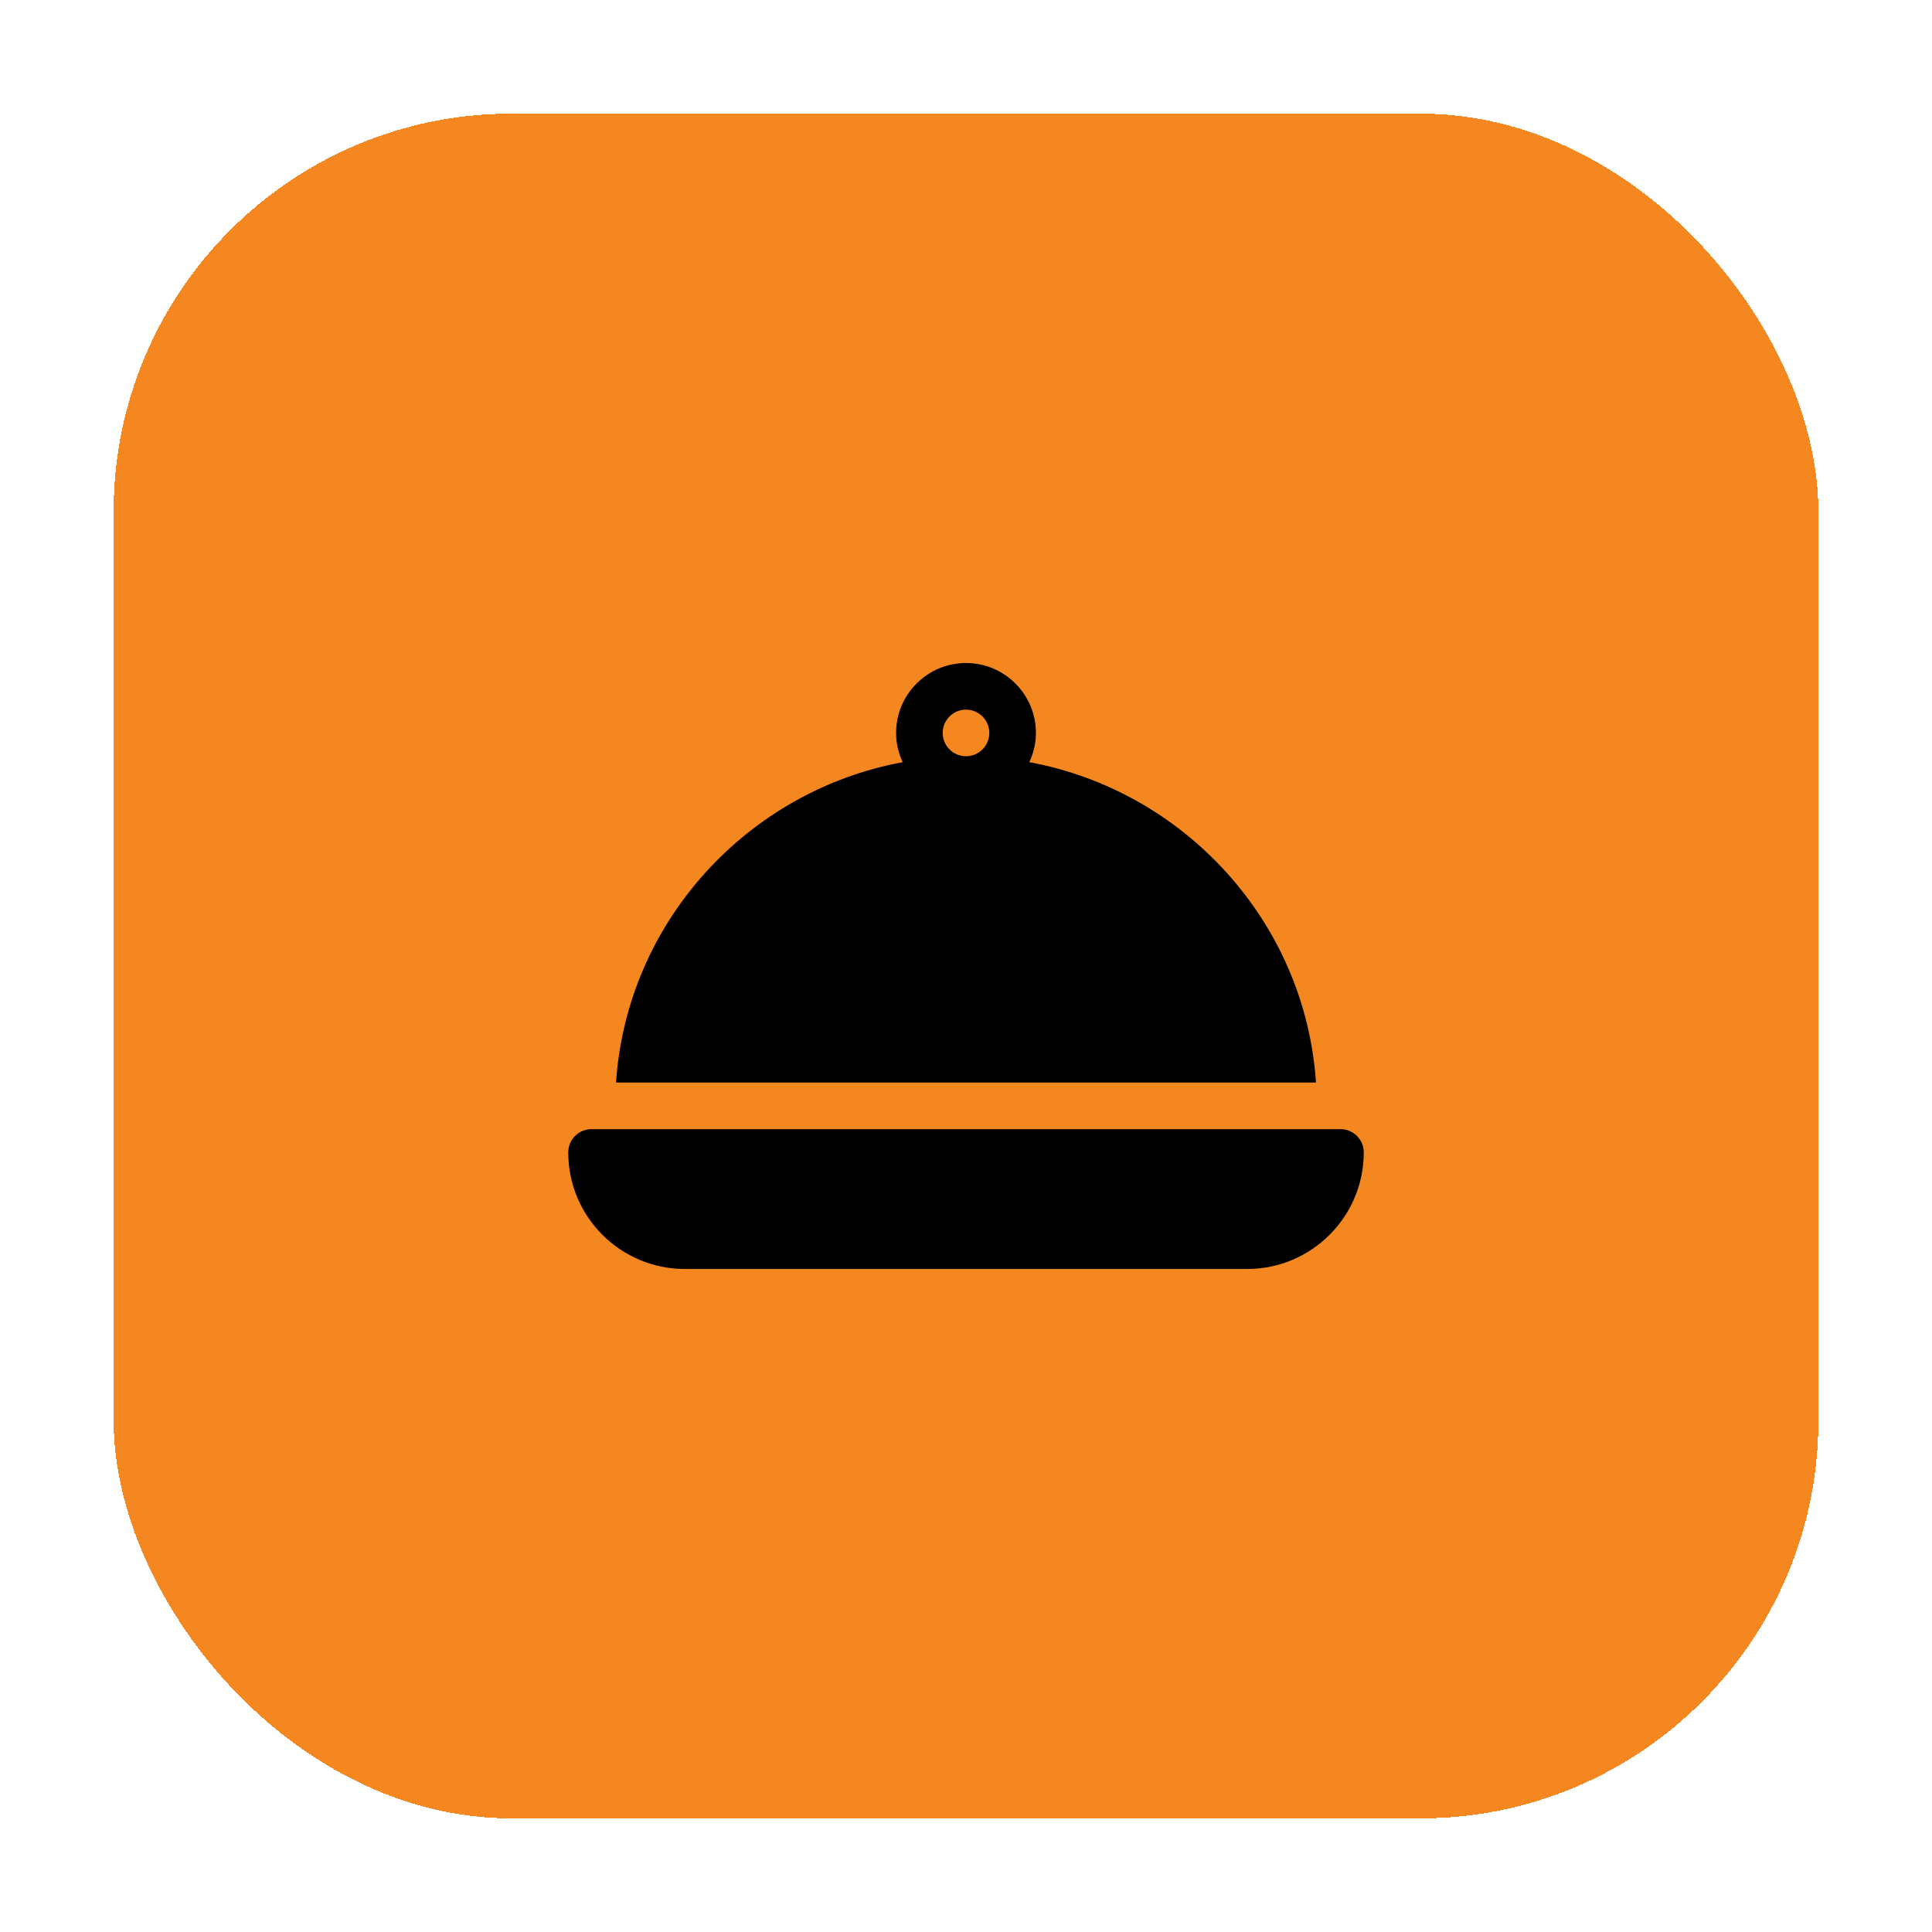
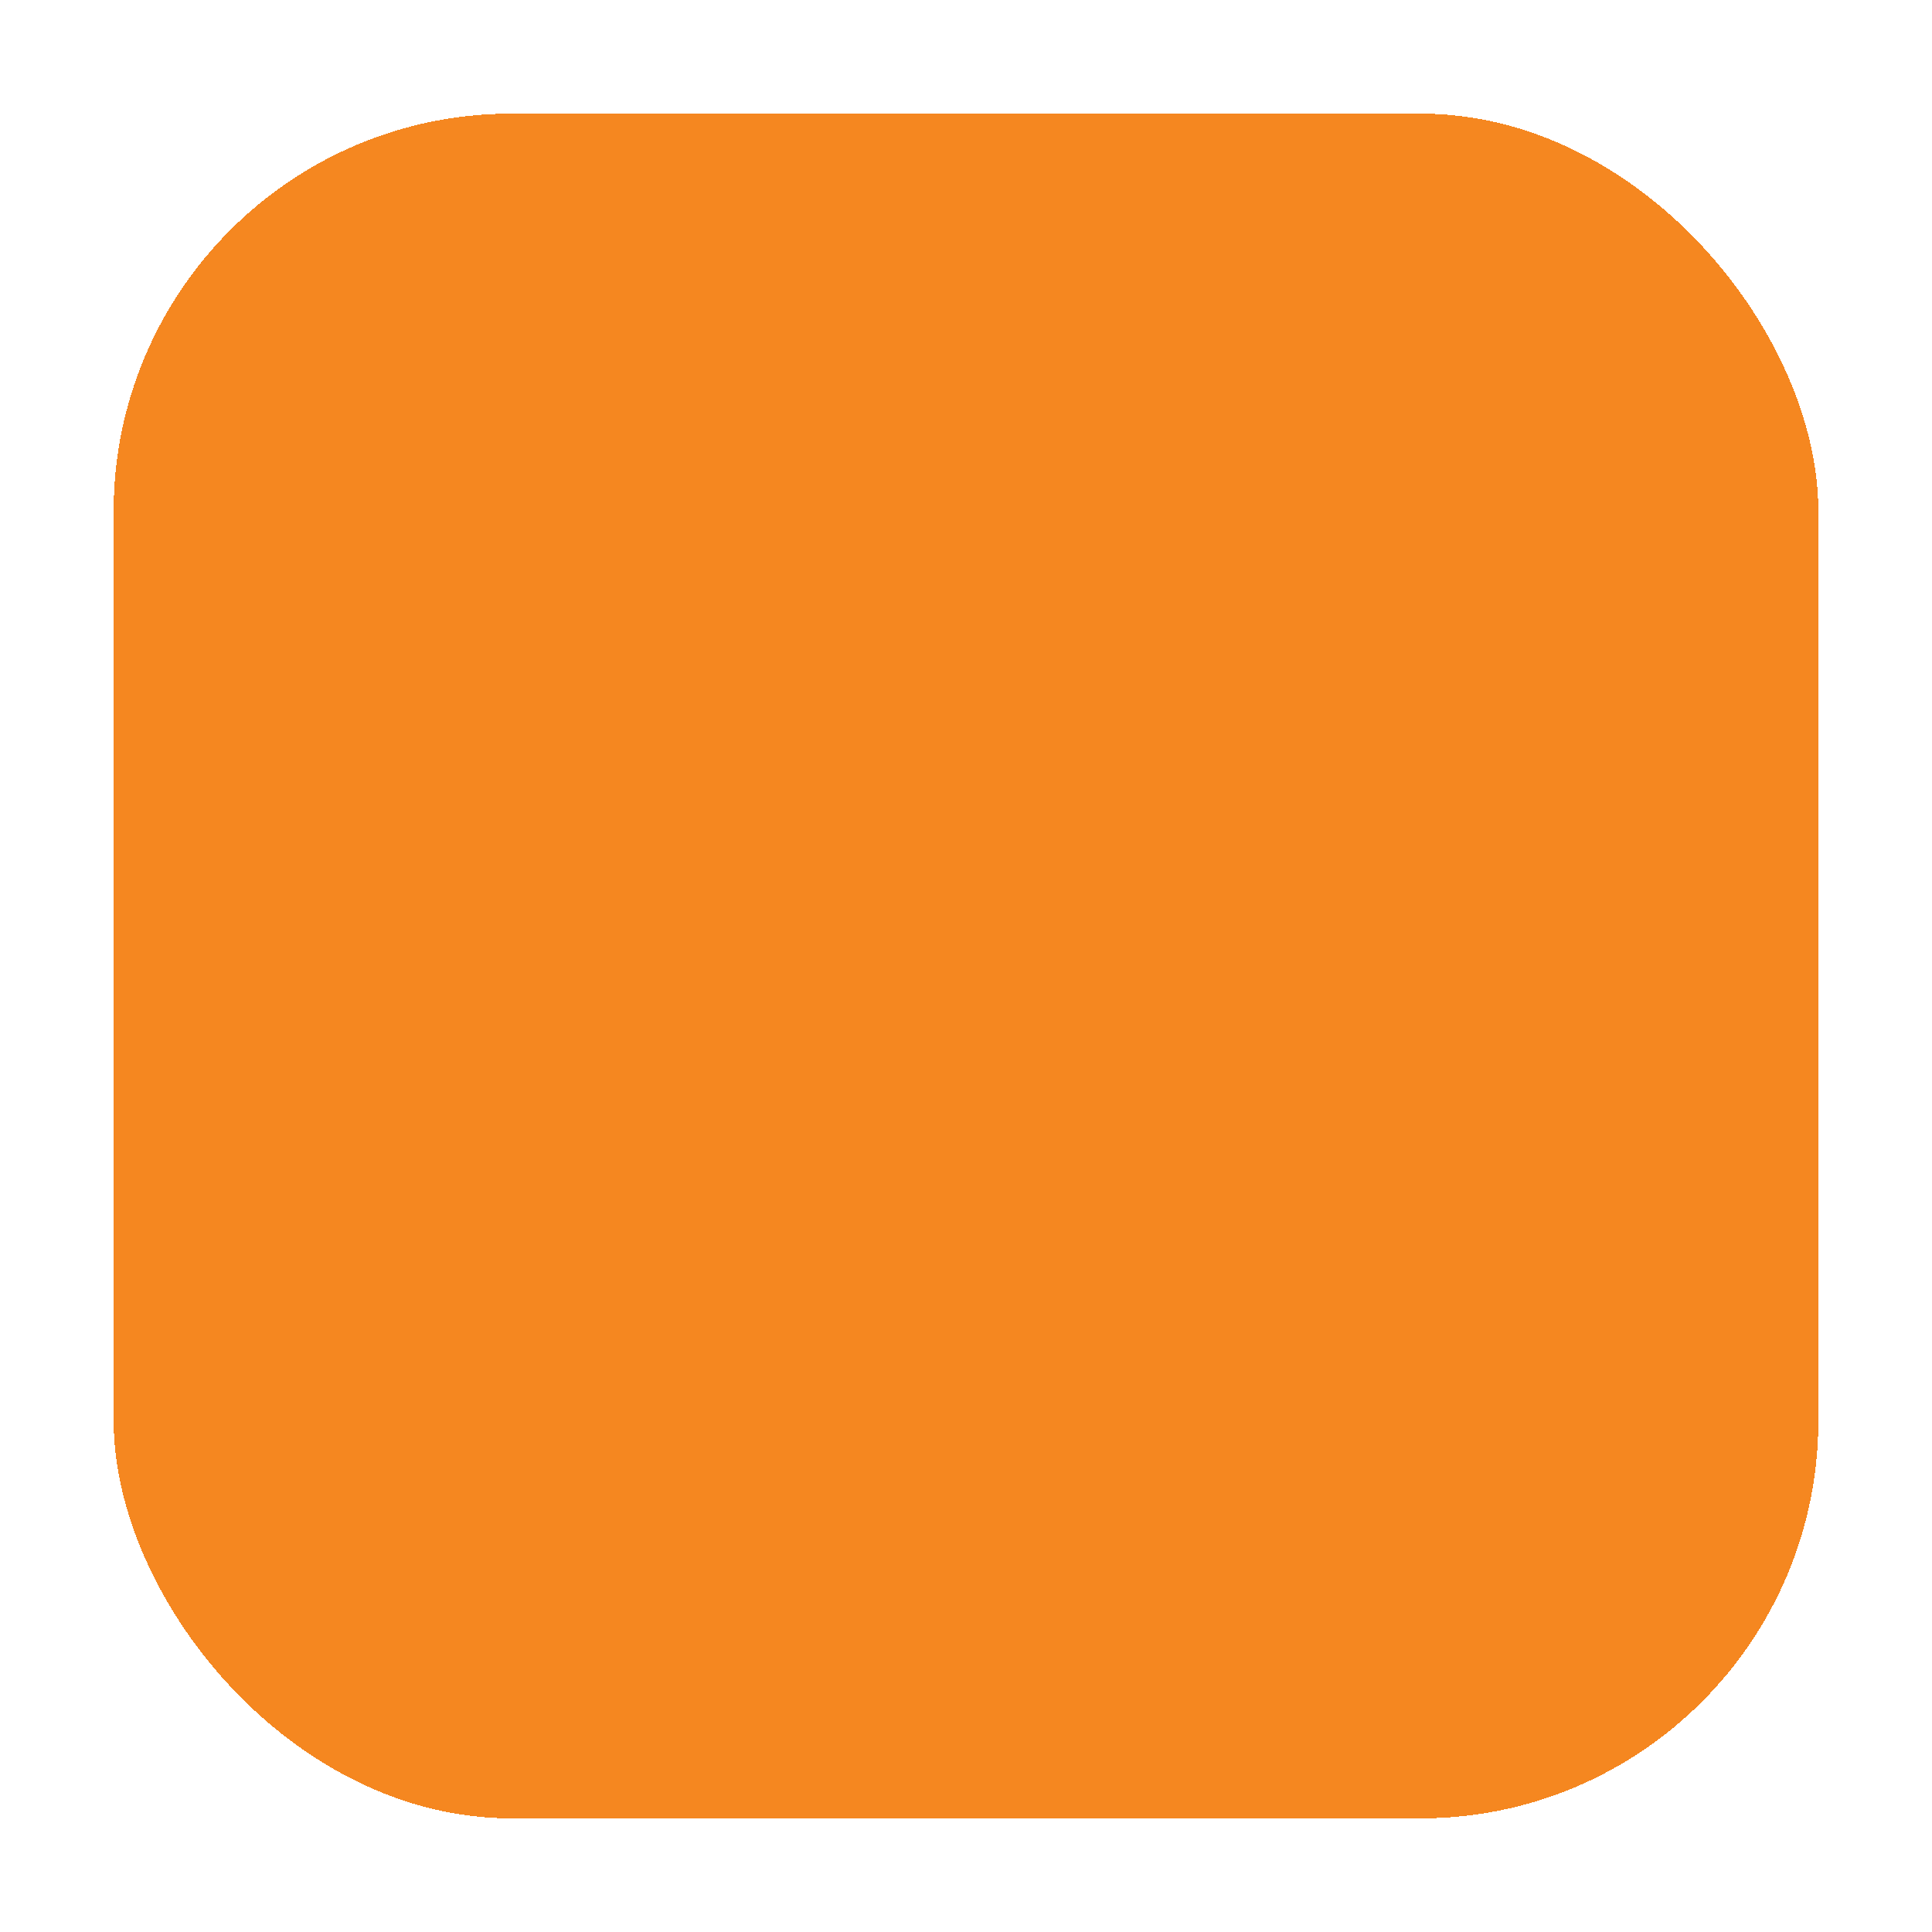
<svg xmlns="http://www.w3.org/2000/svg" width="68" height="68" viewBox="0 0 68 68" fill="none">
  <g filter="url(#filter0_d_1872_1223)">
    <rect x="4" width="60" height="60" rx="14" fill="#F58720" shape-rendering="crispEdges" />
-     <path d="M36.228 22.826C36.374 22.512 36.461 22.166 36.461 21.797C36.461 20.44 35.357 19.336 34 19.336C32.643 19.336 31.539 20.44 31.539 21.797C31.539 22.166 31.626 22.512 31.772 22.826C26.314 23.831 22.058 28.448 21.682 34.102H46.318C45.942 28.448 41.686 23.831 36.228 22.826ZM34 22.617C33.547 22.617 33.18 22.25 33.18 21.797C33.18 21.344 33.547 20.977 34 20.977C34.453 20.977 34.82 21.344 34.82 21.797C34.82 22.25 34.453 22.617 34 22.617ZM47.18 35.742H20.82C20.367 35.742 20 36.109 20 36.562C20 38.824 21.84 40.664 24.102 40.664H43.898C46.16 40.664 48 38.824 48 36.562C48 36.109 47.633 35.742 47.18 35.742Z" fill="black" />
  </g>
  <defs>
    <filter id="filter0_d_1872_1223" x="0" y="0" width="68" height="68" filterUnits="userSpaceOnUse" color-interpolation-filters="sRGB">
      <feFlood flood-opacity="0" result="BackgroundImageFix" />
      <feColorMatrix in="SourceAlpha" type="matrix" values="0 0 0 0 0 0 0 0 0 0 0 0 0 0 0 0 0 0 127 0" result="hardAlpha" />
      <feOffset dy="4" />
      <feGaussianBlur stdDeviation="2" />
      <feComposite in2="hardAlpha" operator="out" />
      <feColorMatrix type="matrix" values="0 0 0 0 0 0 0 0 0 0 0 0 0 0 0 0 0 0 0.16 0" />
      <feBlend mode="normal" in2="BackgroundImageFix" result="effect1_dropShadow_1872_1223" />
      <feBlend mode="normal" in="SourceGraphic" in2="effect1_dropShadow_1872_1223" result="shape" />
    </filter>
  </defs>
</svg>